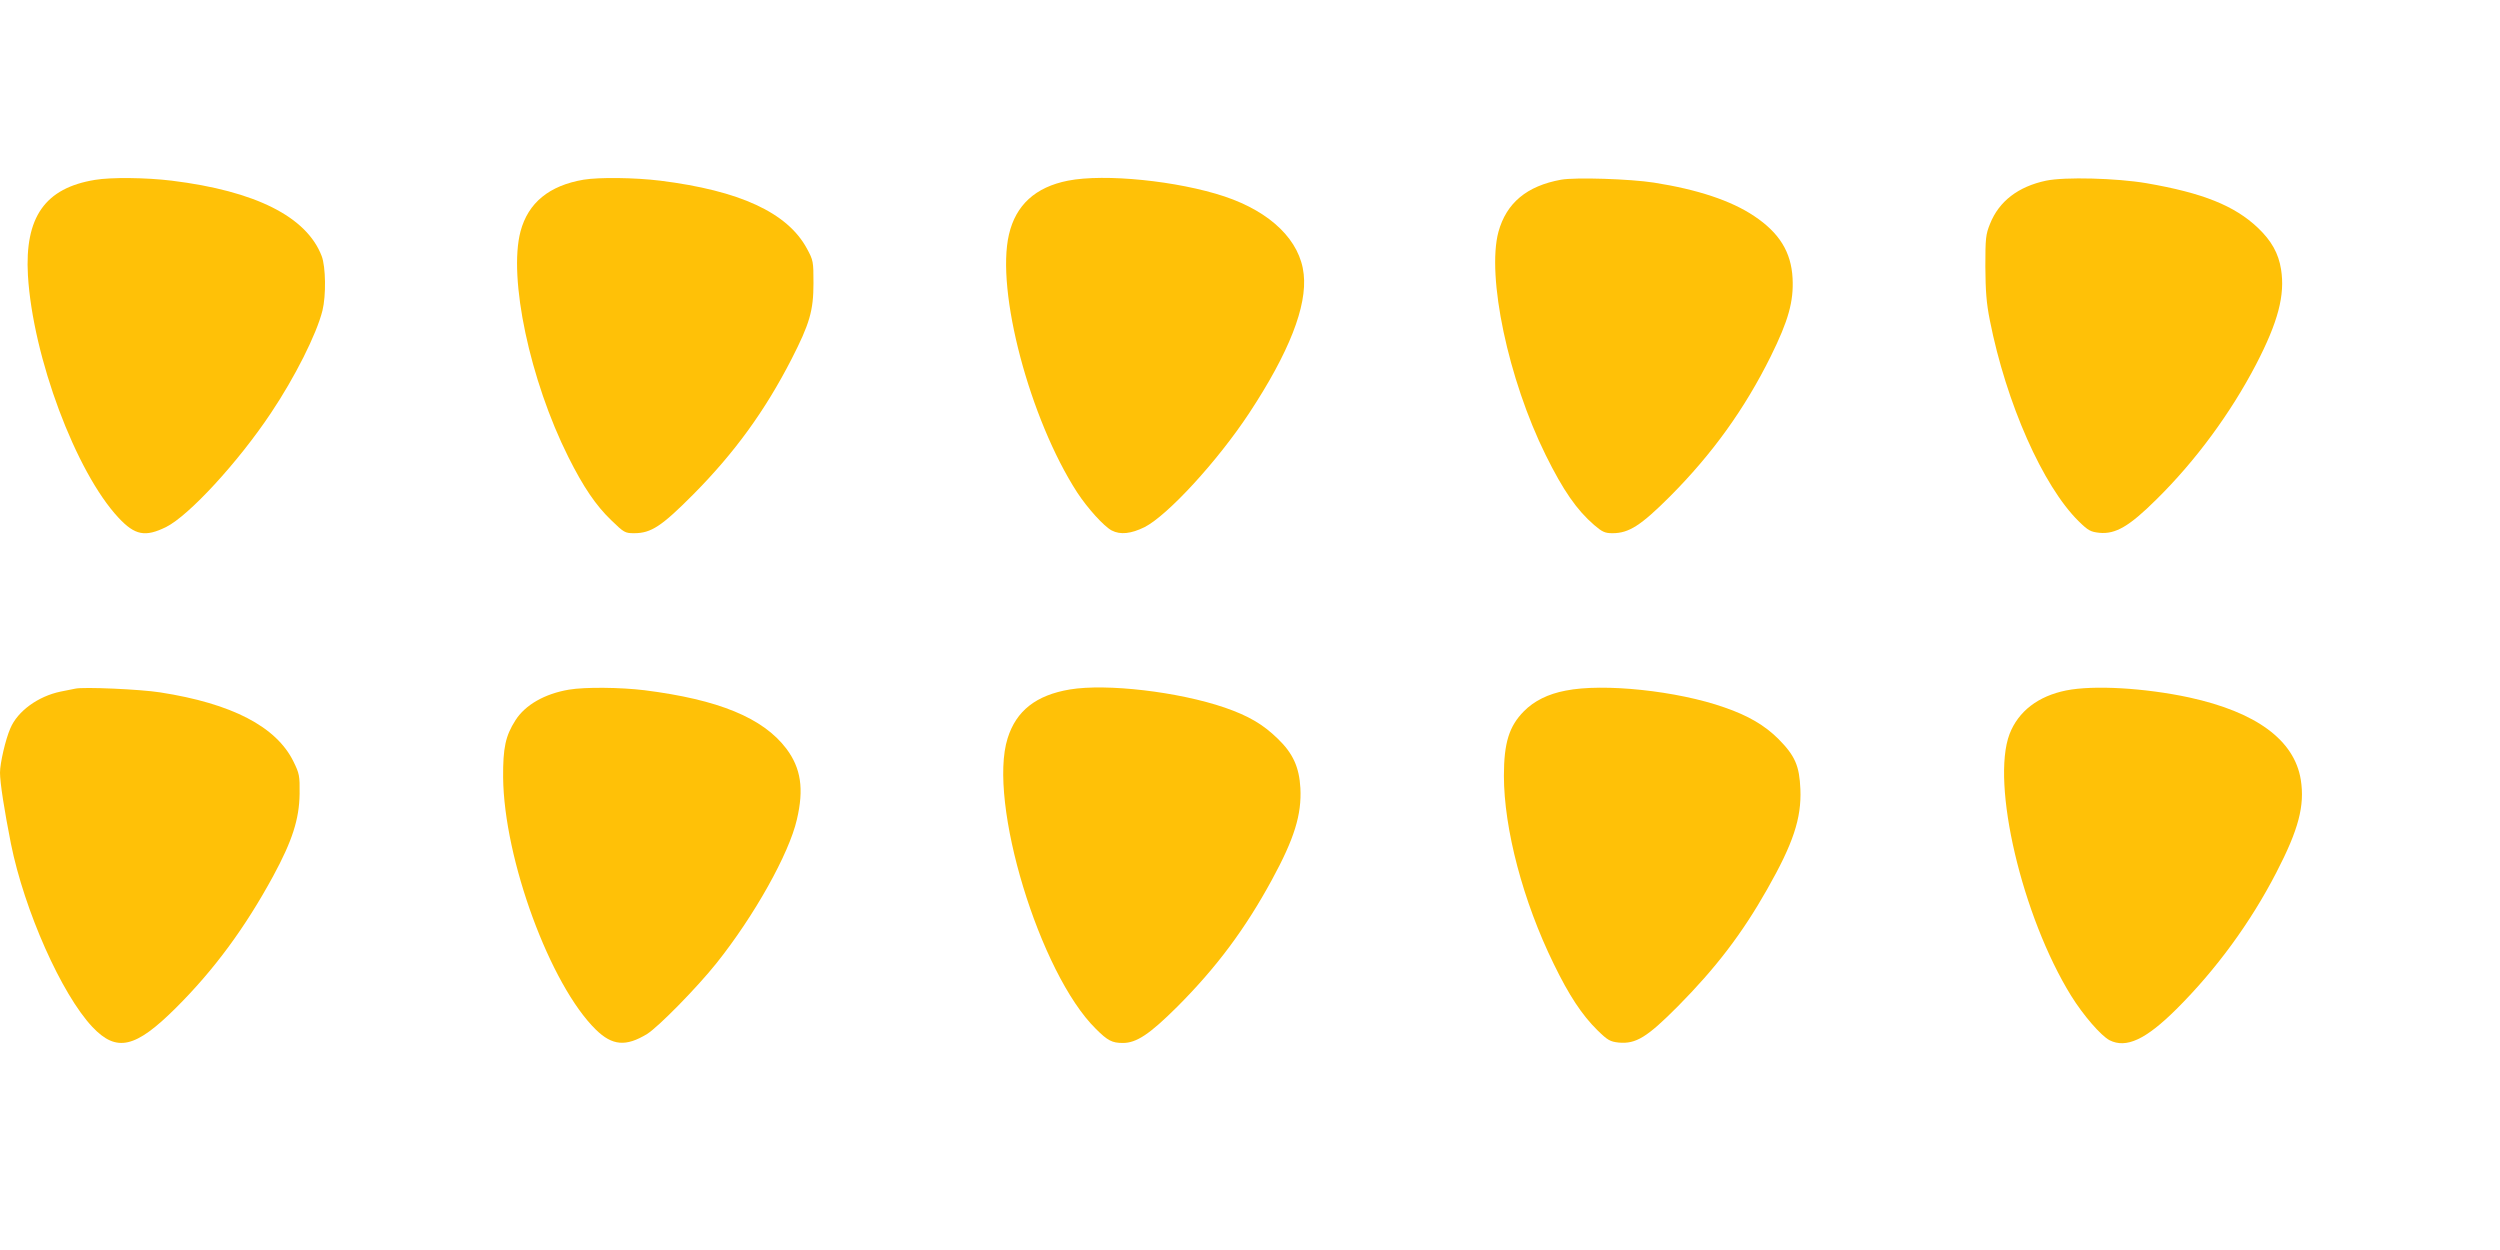
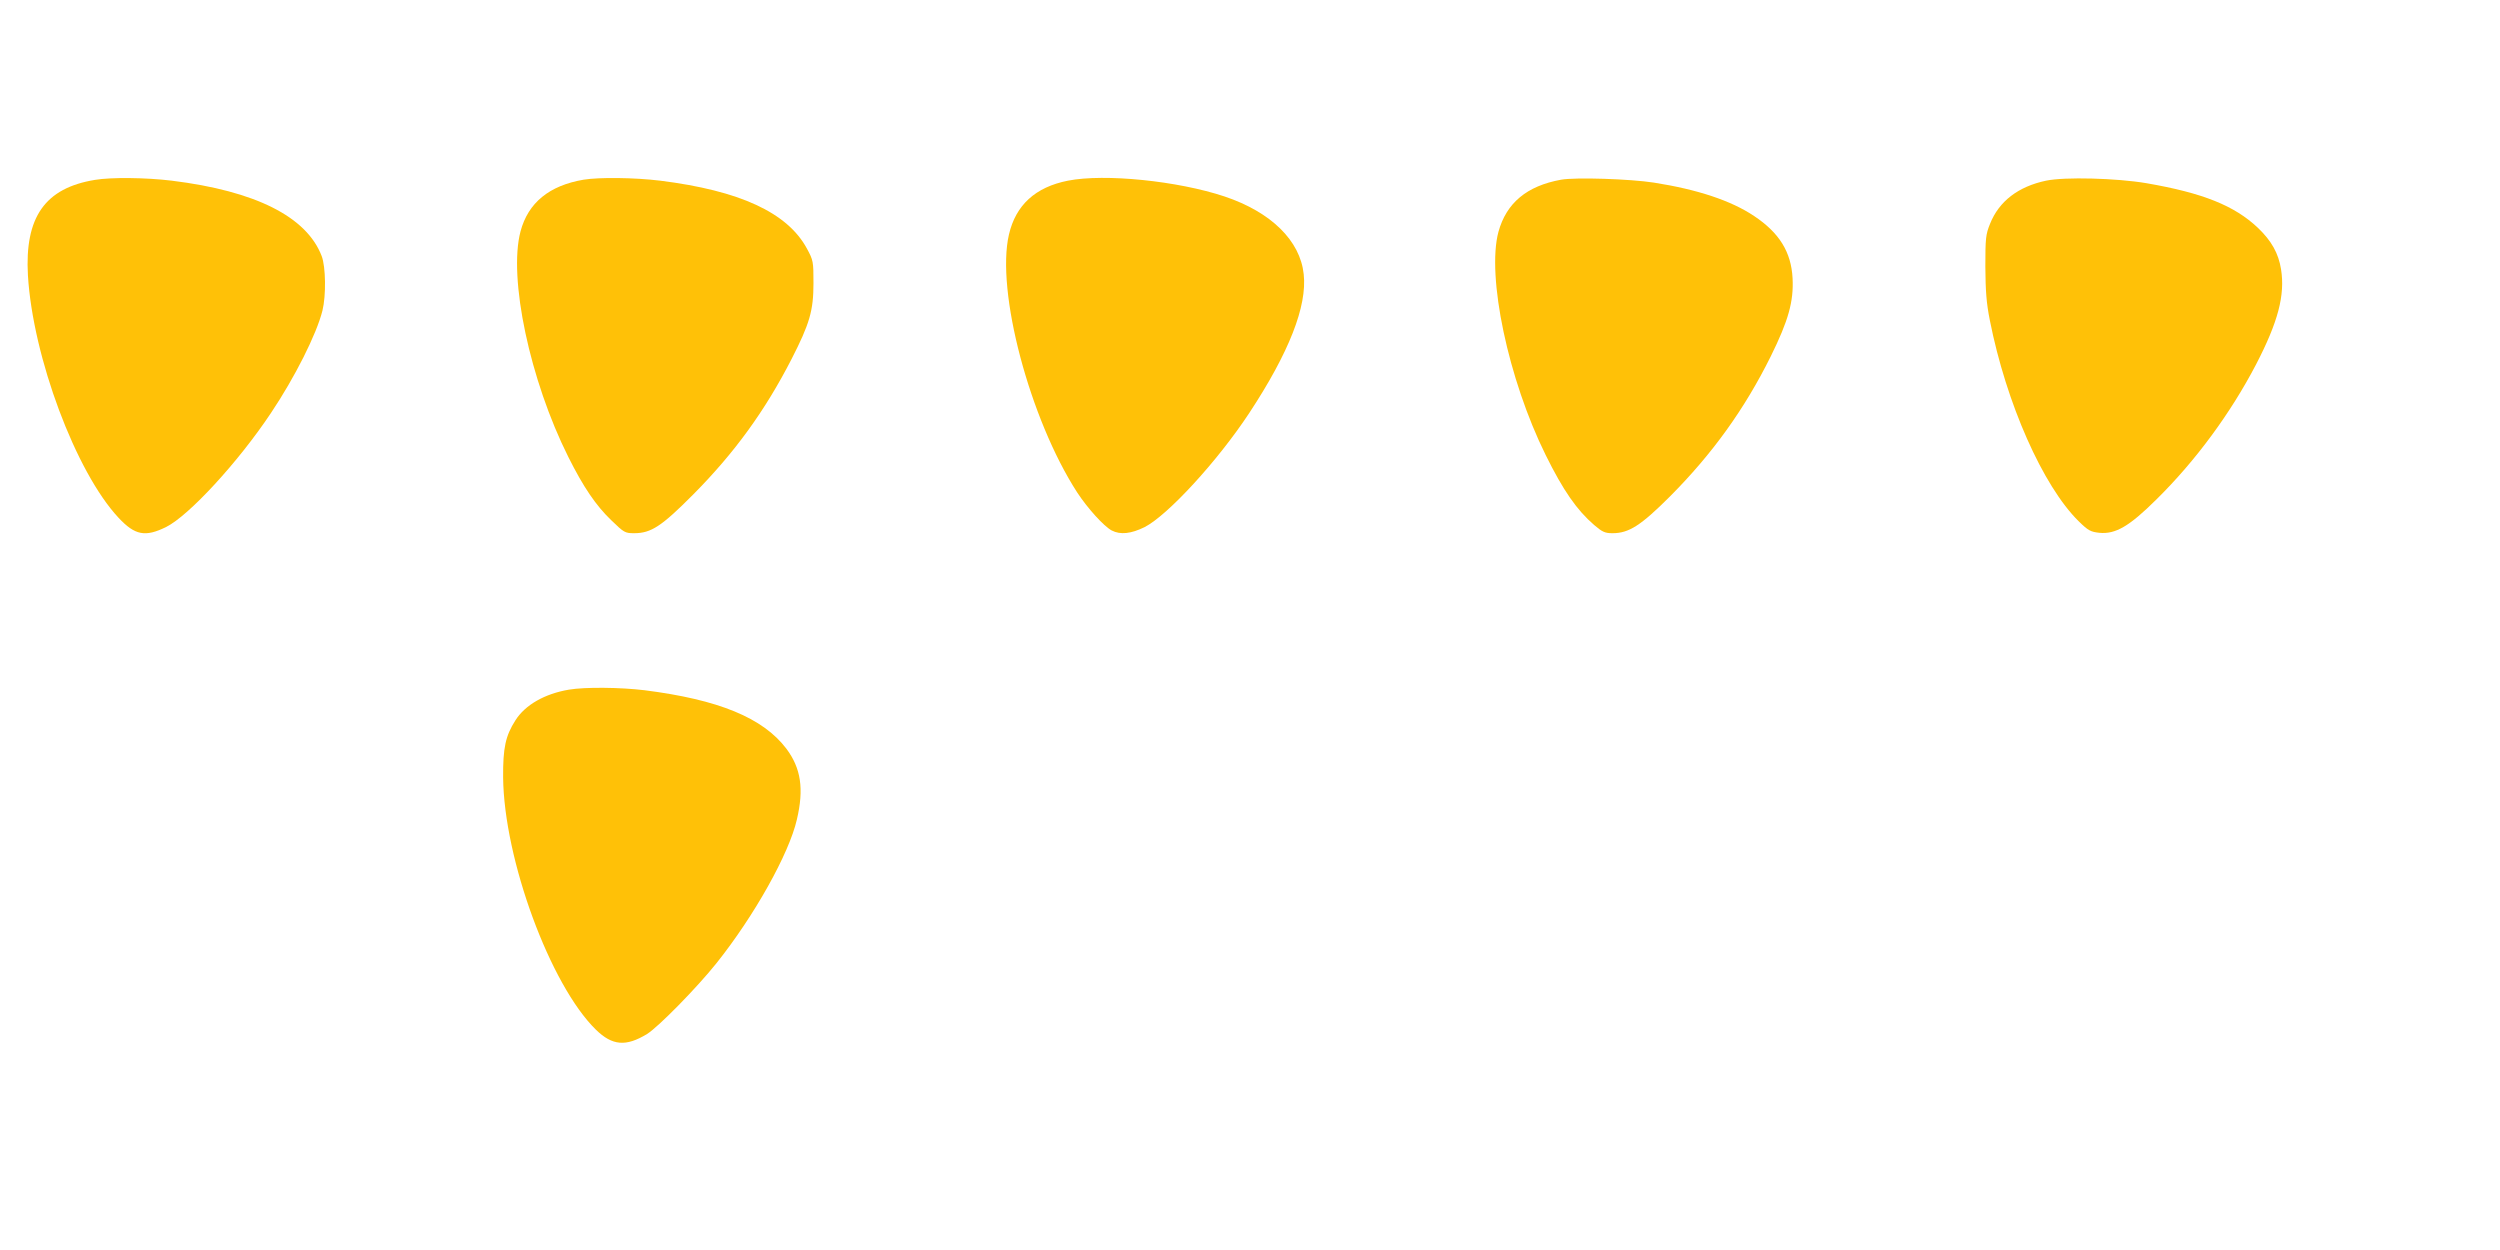
<svg xmlns="http://www.w3.org/2000/svg" version="1.0" width="1280pt" height="640pt" viewBox="0 0 1280 640" preserveAspectRatio="xMidYMid meet">
  <g transform="translate(0,640) scale(0.1,-0.1)" fill="#ffc107" stroke="none">
    <path d="M486 5479 c-256 -42 -360 -191 -343 -489 25 -418 245 -1007 464 -1241 84 -90 137 -100 244 -47 116 58 368 331 536 583 122 182 234 404 264 525 19 77 17 224 -4 279 -77 201 -338 333 -768 386 -131 16 -311 18 -393 4z" />
    <path d="M2988 5480 c-176 -30 -284 -118 -323 -265 -63 -238 48 -762 245 -1155 77 -154 141 -248 219 -323 66 -64 71 -67 118 -67 87 0 141 36 303 199 212 214 367 428 503 693 92 180 112 247 112 388 0 112 -1 117 -34 178 -100 184 -344 296 -751 347 -131 16 -312 18 -392 5z" />
    <path d="M5468 5475 c-167 -33 -267 -125 -302 -275 -68 -288 106 -945 349 -1321 53 -81 137 -174 177 -195 44 -23 99 -17 168 17 118 60 373 337 536 584 204 310 297 547 279 711 -18 172 -167 318 -405 398 -240 80 -614 118 -802 81z" />
    <path d="M7993 5480 c-176 -32 -280 -119 -321 -267 -61 -228 50 -755 242 -1143 90 -182 159 -281 248 -358 42 -36 56 -42 94 -42 84 0 145 39 295 189 217 218 382 448 515 716 91 184 118 282 112 400 -7 135 -68 233 -197 319 -118 79 -290 136 -513 171 -122 19 -401 28 -475 15z" />
    <path d="M10476 5475 c-142 -30 -241 -105 -287 -221 -22 -54 -24 -74 -24 -219 1 -125 5 -185 23 -275 84 -425 272 -849 455 -1029 49 -48 61 -54 106 -59 83 -8 154 34 292 171 201 198 380 442 510 691 113 218 149 355 128 487 -13 82 -49 146 -118 212 -120 114 -282 179 -571 229 -153 26 -419 33 -514 13z" />
-     <path d="M385 2874 c-11 -2 -45 -9 -75 -15 -115 -24 -220 -100 -257 -188 -25 -57 -53 -179 -53 -227 0 -51 22 -192 56 -364 69 -342 259 -770 417 -938 124 -131 220 -109 427 97 196 195 355 411 499 676 98 181 133 291 135 420 1 94 -1 104 -32 167 -88 178 -315 296 -682 353 -101 16 -394 29 -435 19z" />
+     <path d="M385 2874 z" />
    <path d="M2913 2869 c-124 -21 -224 -78 -274 -157 -51 -80 -64 -141 -63 -292 4 -419 241 -1063 475 -1292 84 -82 154 -88 262 -22 58 36 256 238 355 362 194 243 372 561 412 736 37 157 21 263 -54 363 -120 158 -347 251 -726 299 -124 15 -304 17 -387 3z" />
-     <path d="M5478 2870 c-173 -29 -275 -109 -319 -250 -103 -325 164 -1205 452 -1488 60 -60 83 -72 138 -72 70 0 137 45 277 184 203 203 350 401 486 651 115 211 153 334 146 470 -6 107 -38 178 -116 253 -76 74 -150 117 -271 159 -240 82 -605 124 -793 93z" />
-     <path d="M8016 2864 c-90 -17 -162 -53 -214 -106 -75 -76 -102 -161 -102 -330 0 -271 98 -643 255 -963 78 -161 145 -262 223 -339 54 -53 66 -59 110 -64 88 -8 145 27 303 186 193 195 328 371 457 599 133 234 176 363 170 512 -5 120 -27 171 -112 257 -70 70 -155 120 -277 162 -241 85 -620 125 -813 86z" />
-     <path d="M10579 2865 c-144 -29 -245 -107 -290 -223 -96 -253 64 -934 315 -1340 62 -100 153 -205 197 -228 85 -43 185 3 342 159 203 202 380 444 512 700 114 220 146 342 125 475 -33 203 -228 346 -571 421 -228 49 -490 64 -630 36z" />
  </g>
</svg>